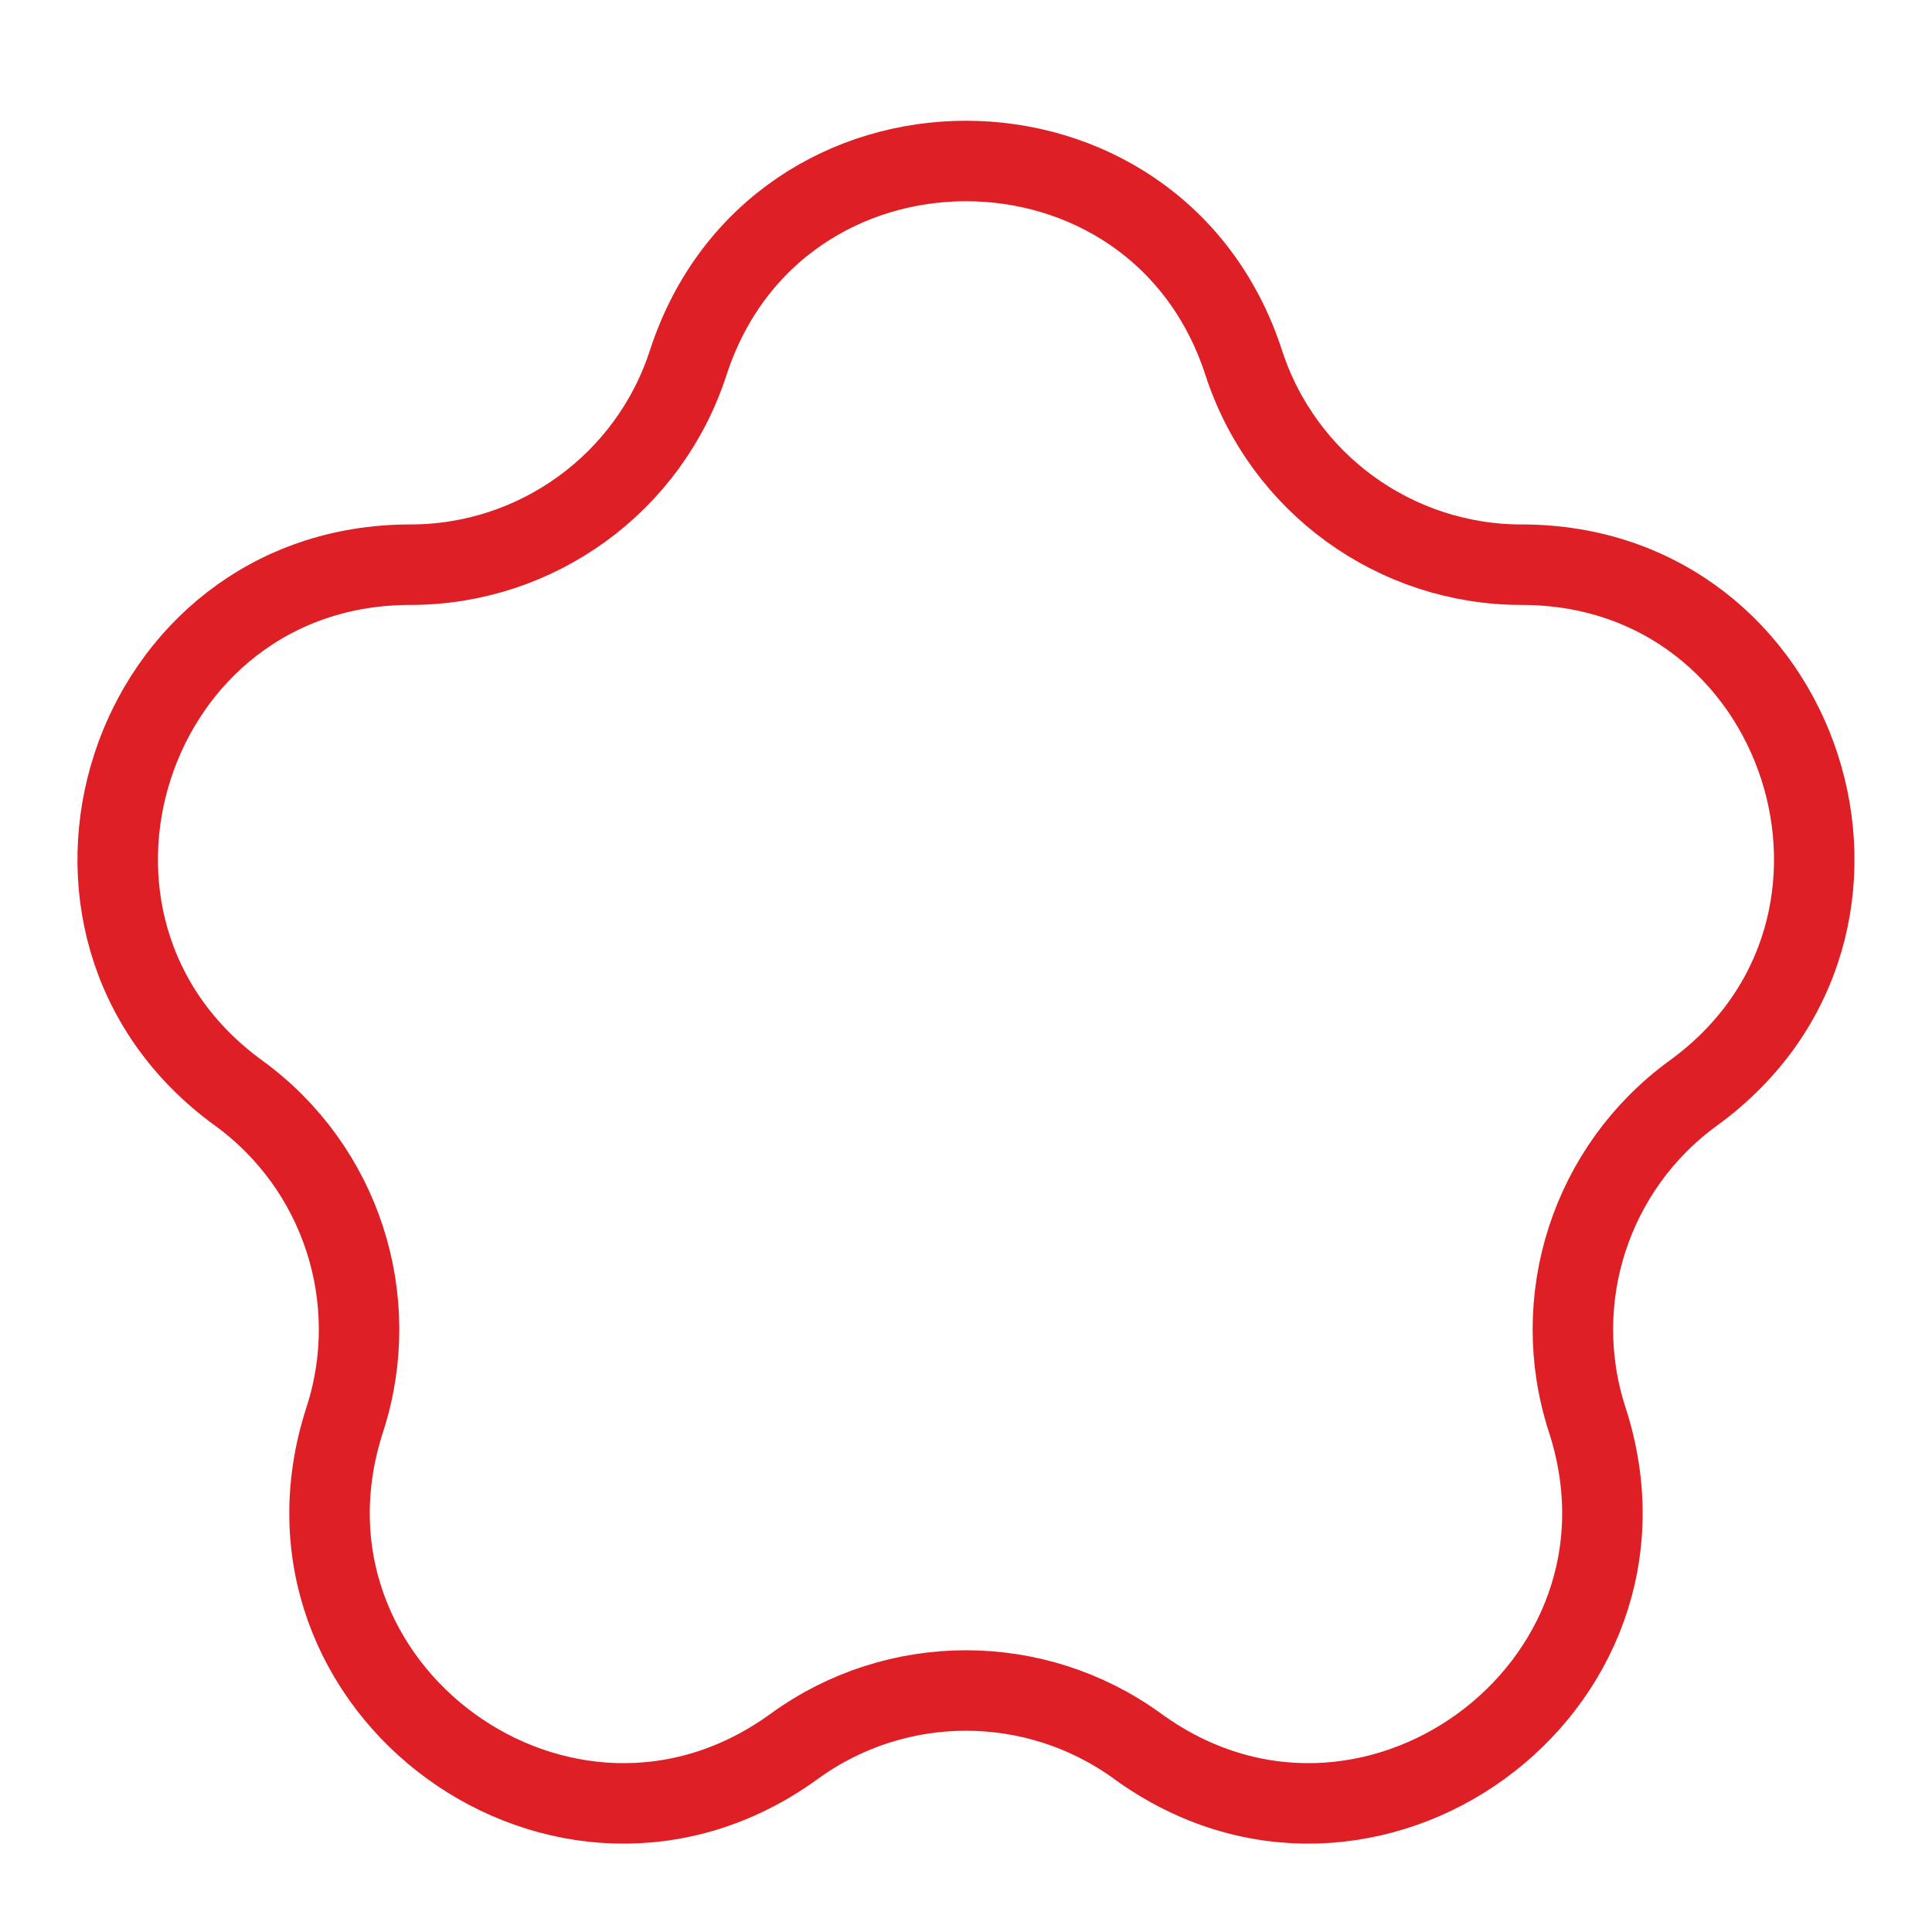
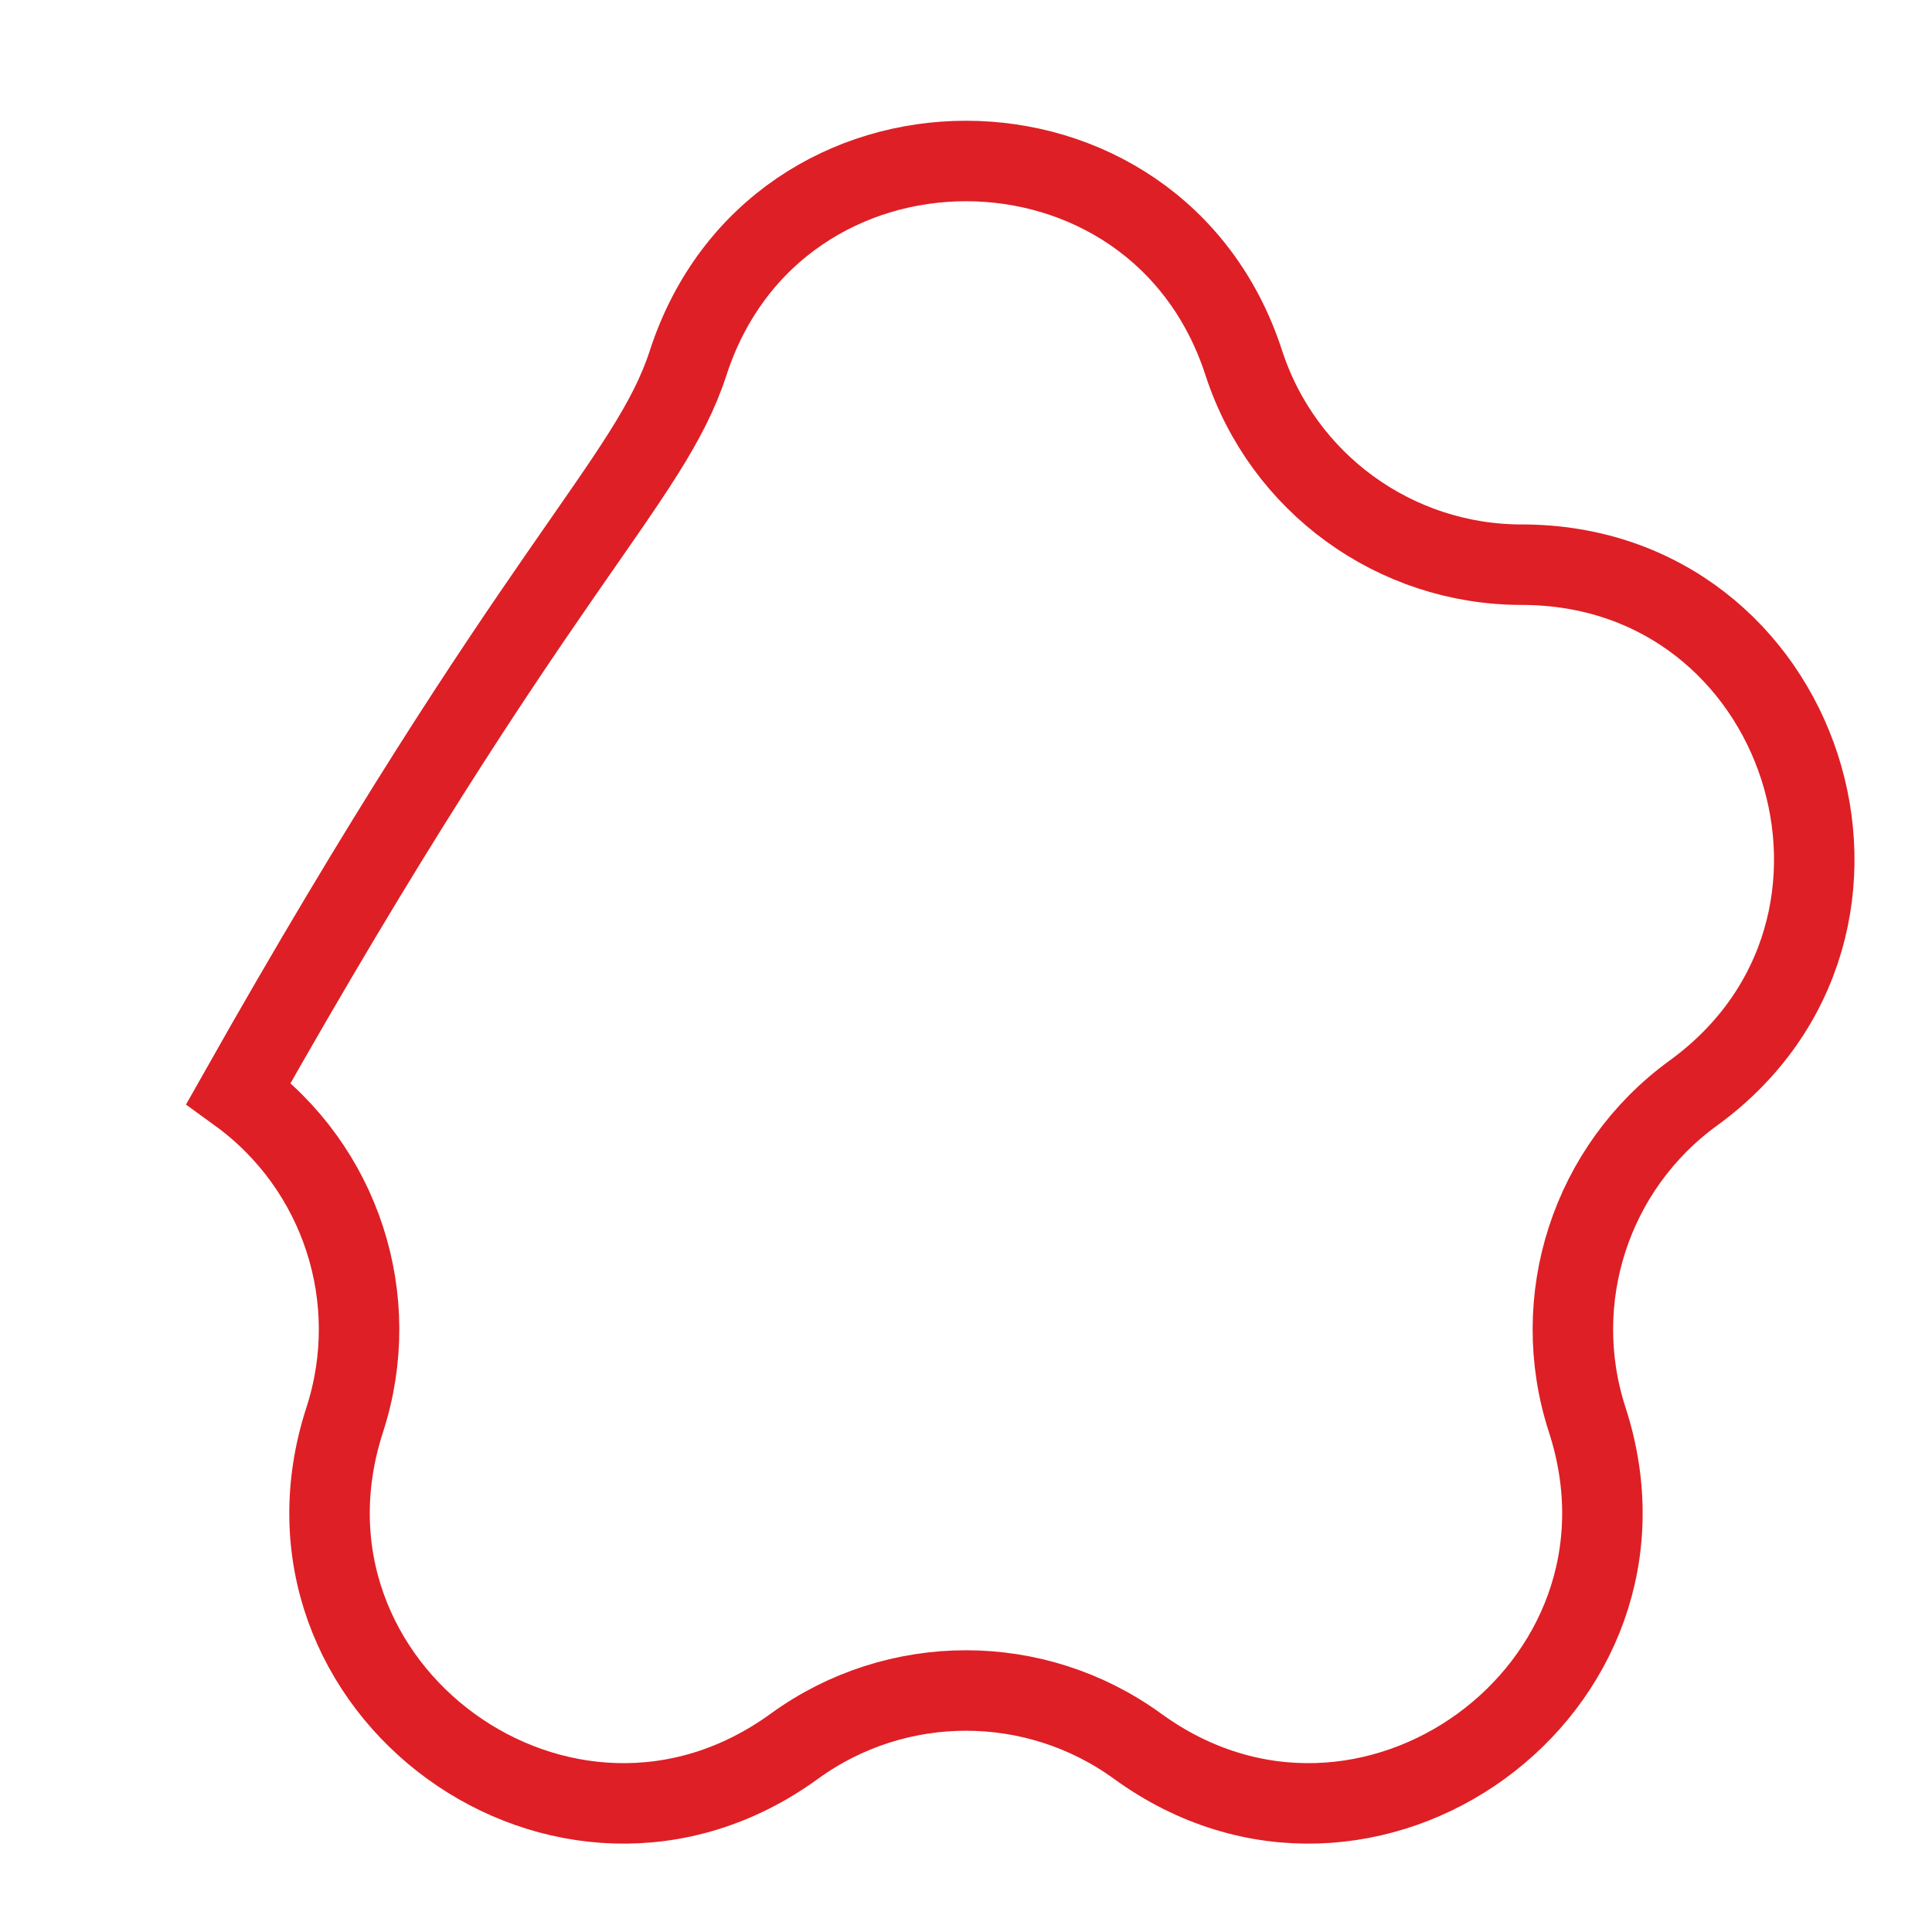
<svg xmlns="http://www.w3.org/2000/svg" width="32" height="32" fill="none">
-   <path d="M11.398 6.01C12.847 1.552 19.153 1.552 20.601 6.01C21.249 8.003 23.106 9.353 25.203 9.353C29.889 9.353 31.838 15.35 28.046 18.105C26.351 19.337 25.641 21.521 26.289 23.515C27.737 27.972 22.635 31.679 18.843 28.924C17.148 27.692 14.851 27.692 13.156 28.924C9.364 31.679 4.262 27.972 5.71 23.515C6.358 21.521 5.649 19.337 3.953 18.105C0.161 15.35 2.11 9.353 6.797 9.353C8.893 9.353 10.751 8.003 11.398 6.01Z" stroke="#DE1F25" stroke-width="1.333" />
+   <path d="M11.398 6.01C12.847 1.552 19.153 1.552 20.601 6.01C21.249 8.003 23.106 9.353 25.203 9.353C29.889 9.353 31.838 15.35 28.046 18.105C26.351 19.337 25.641 21.521 26.289 23.515C27.737 27.972 22.635 31.679 18.843 28.924C17.148 27.692 14.851 27.692 13.156 28.924C9.364 31.679 4.262 27.972 5.71 23.515C6.358 21.521 5.649 19.337 3.953 18.105C8.893 9.353 10.751 8.003 11.398 6.01Z" stroke="#DE1F25" stroke-width="1.333" />
</svg>